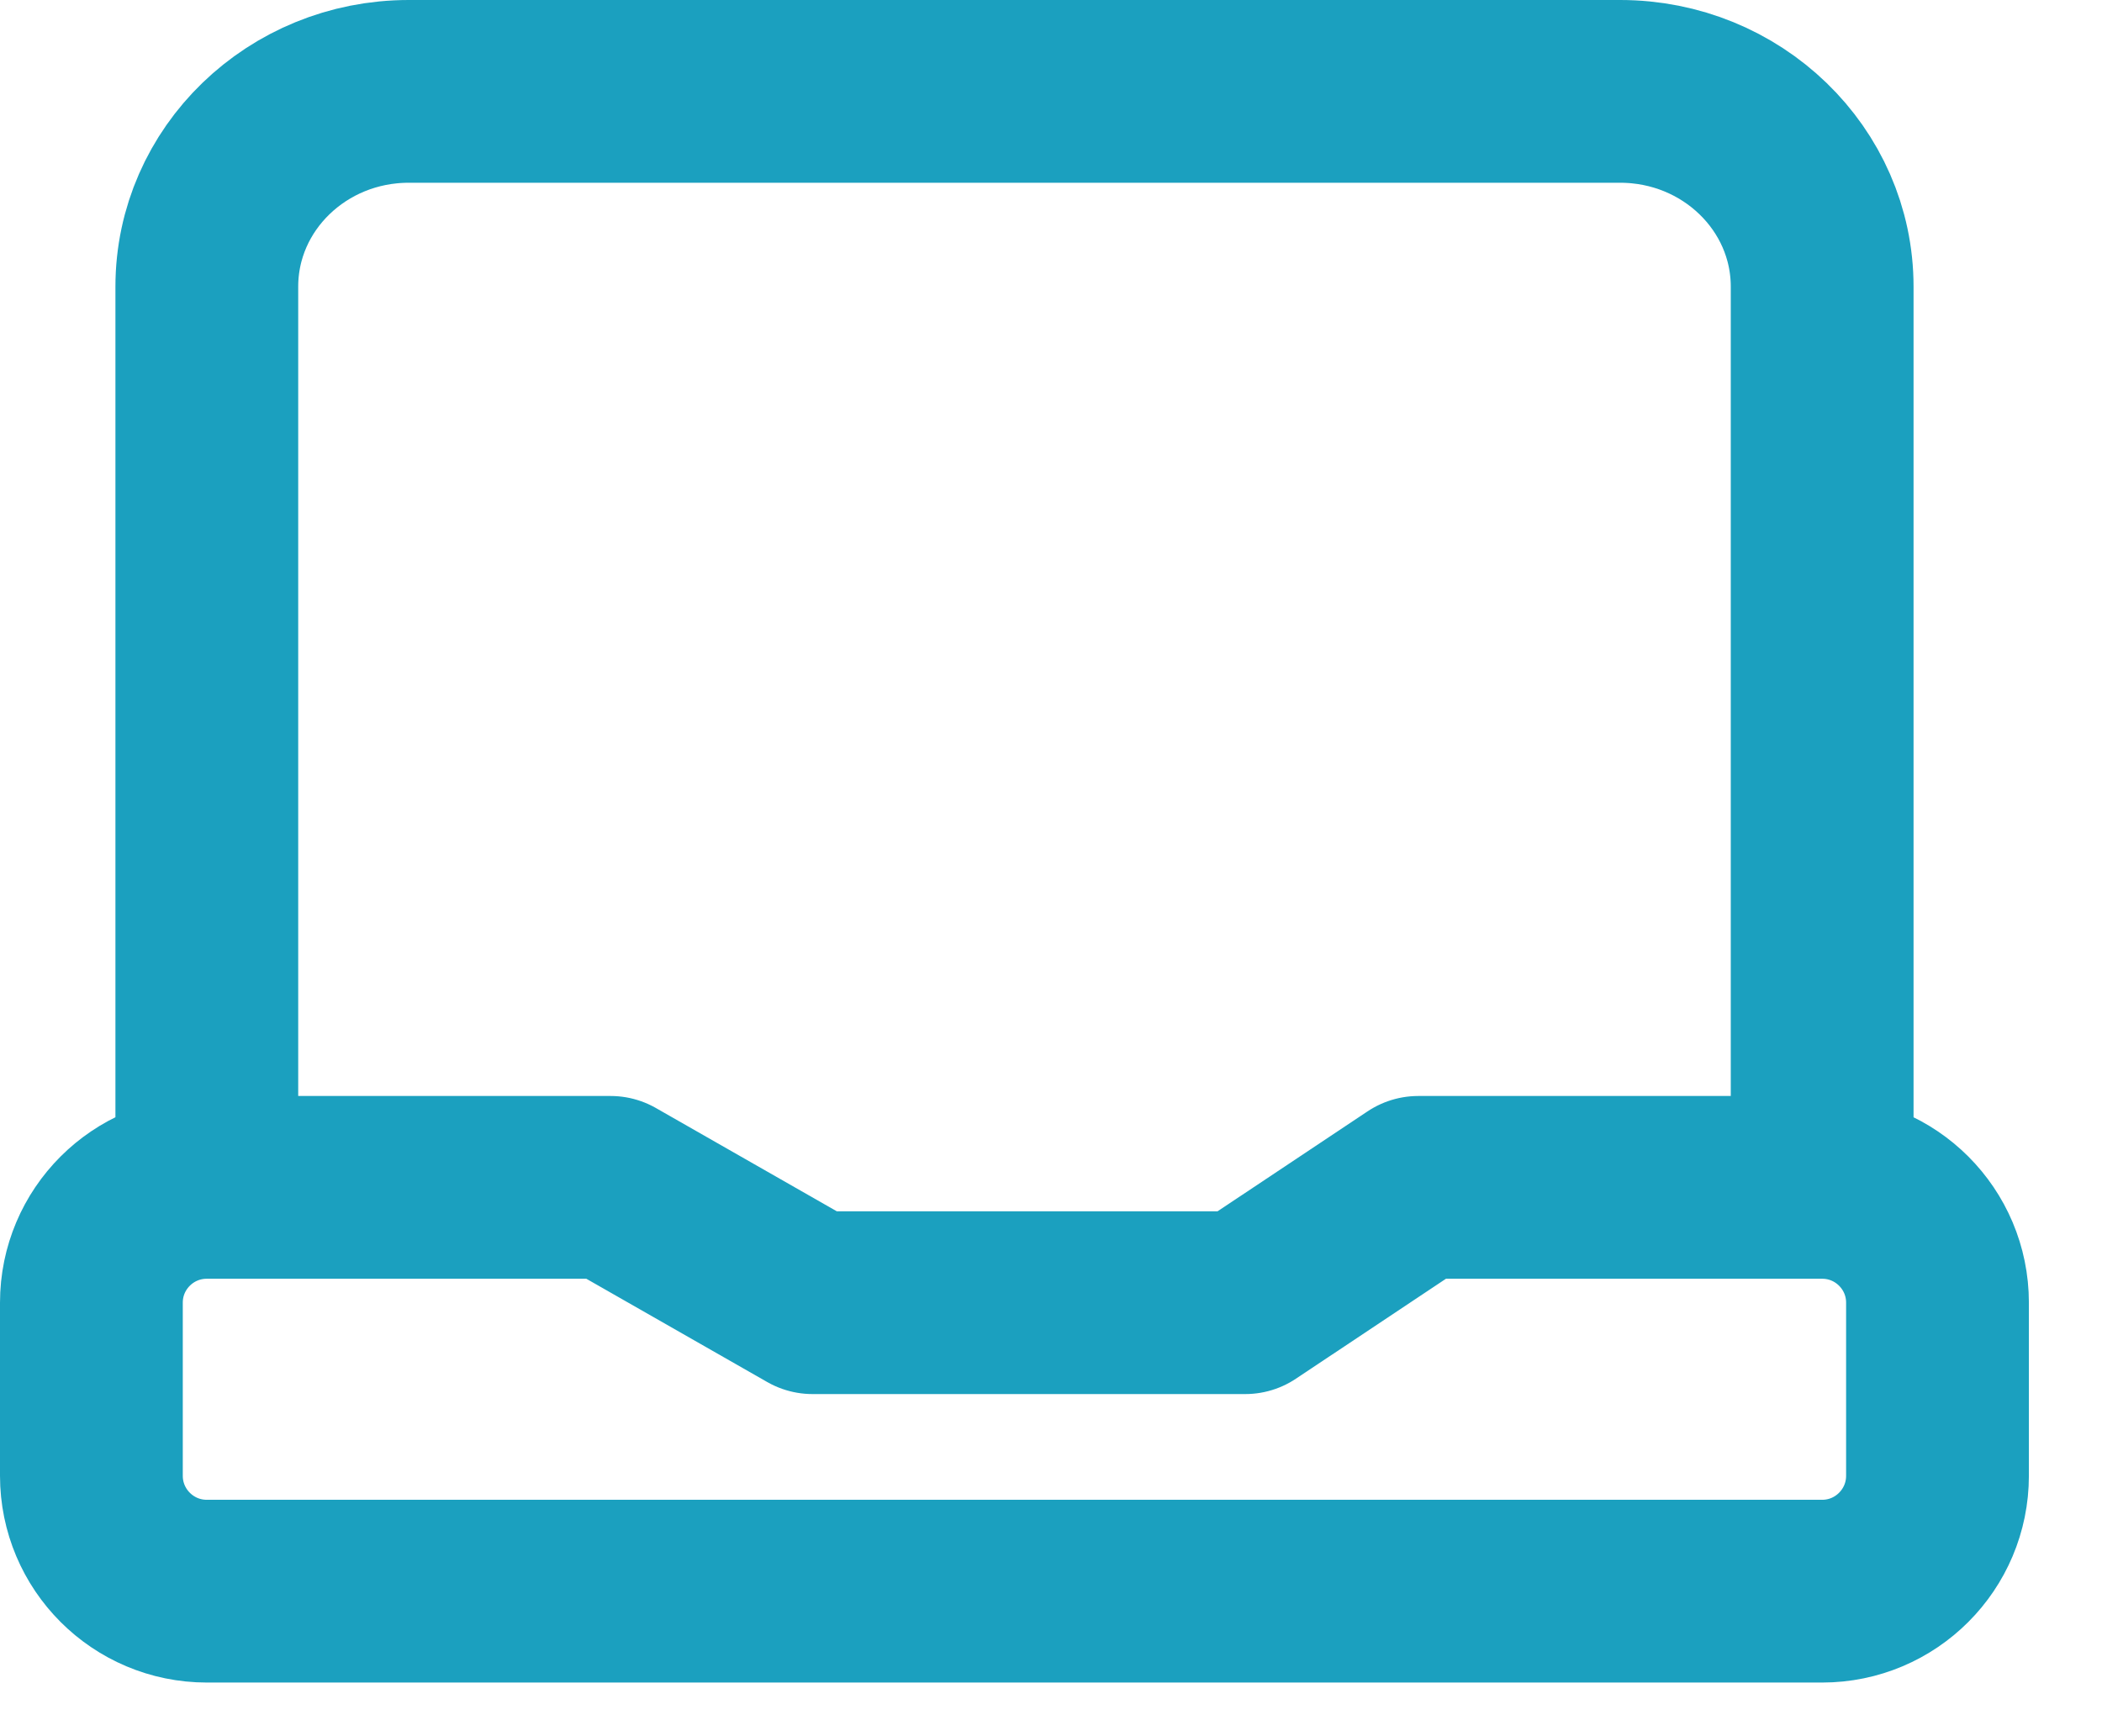
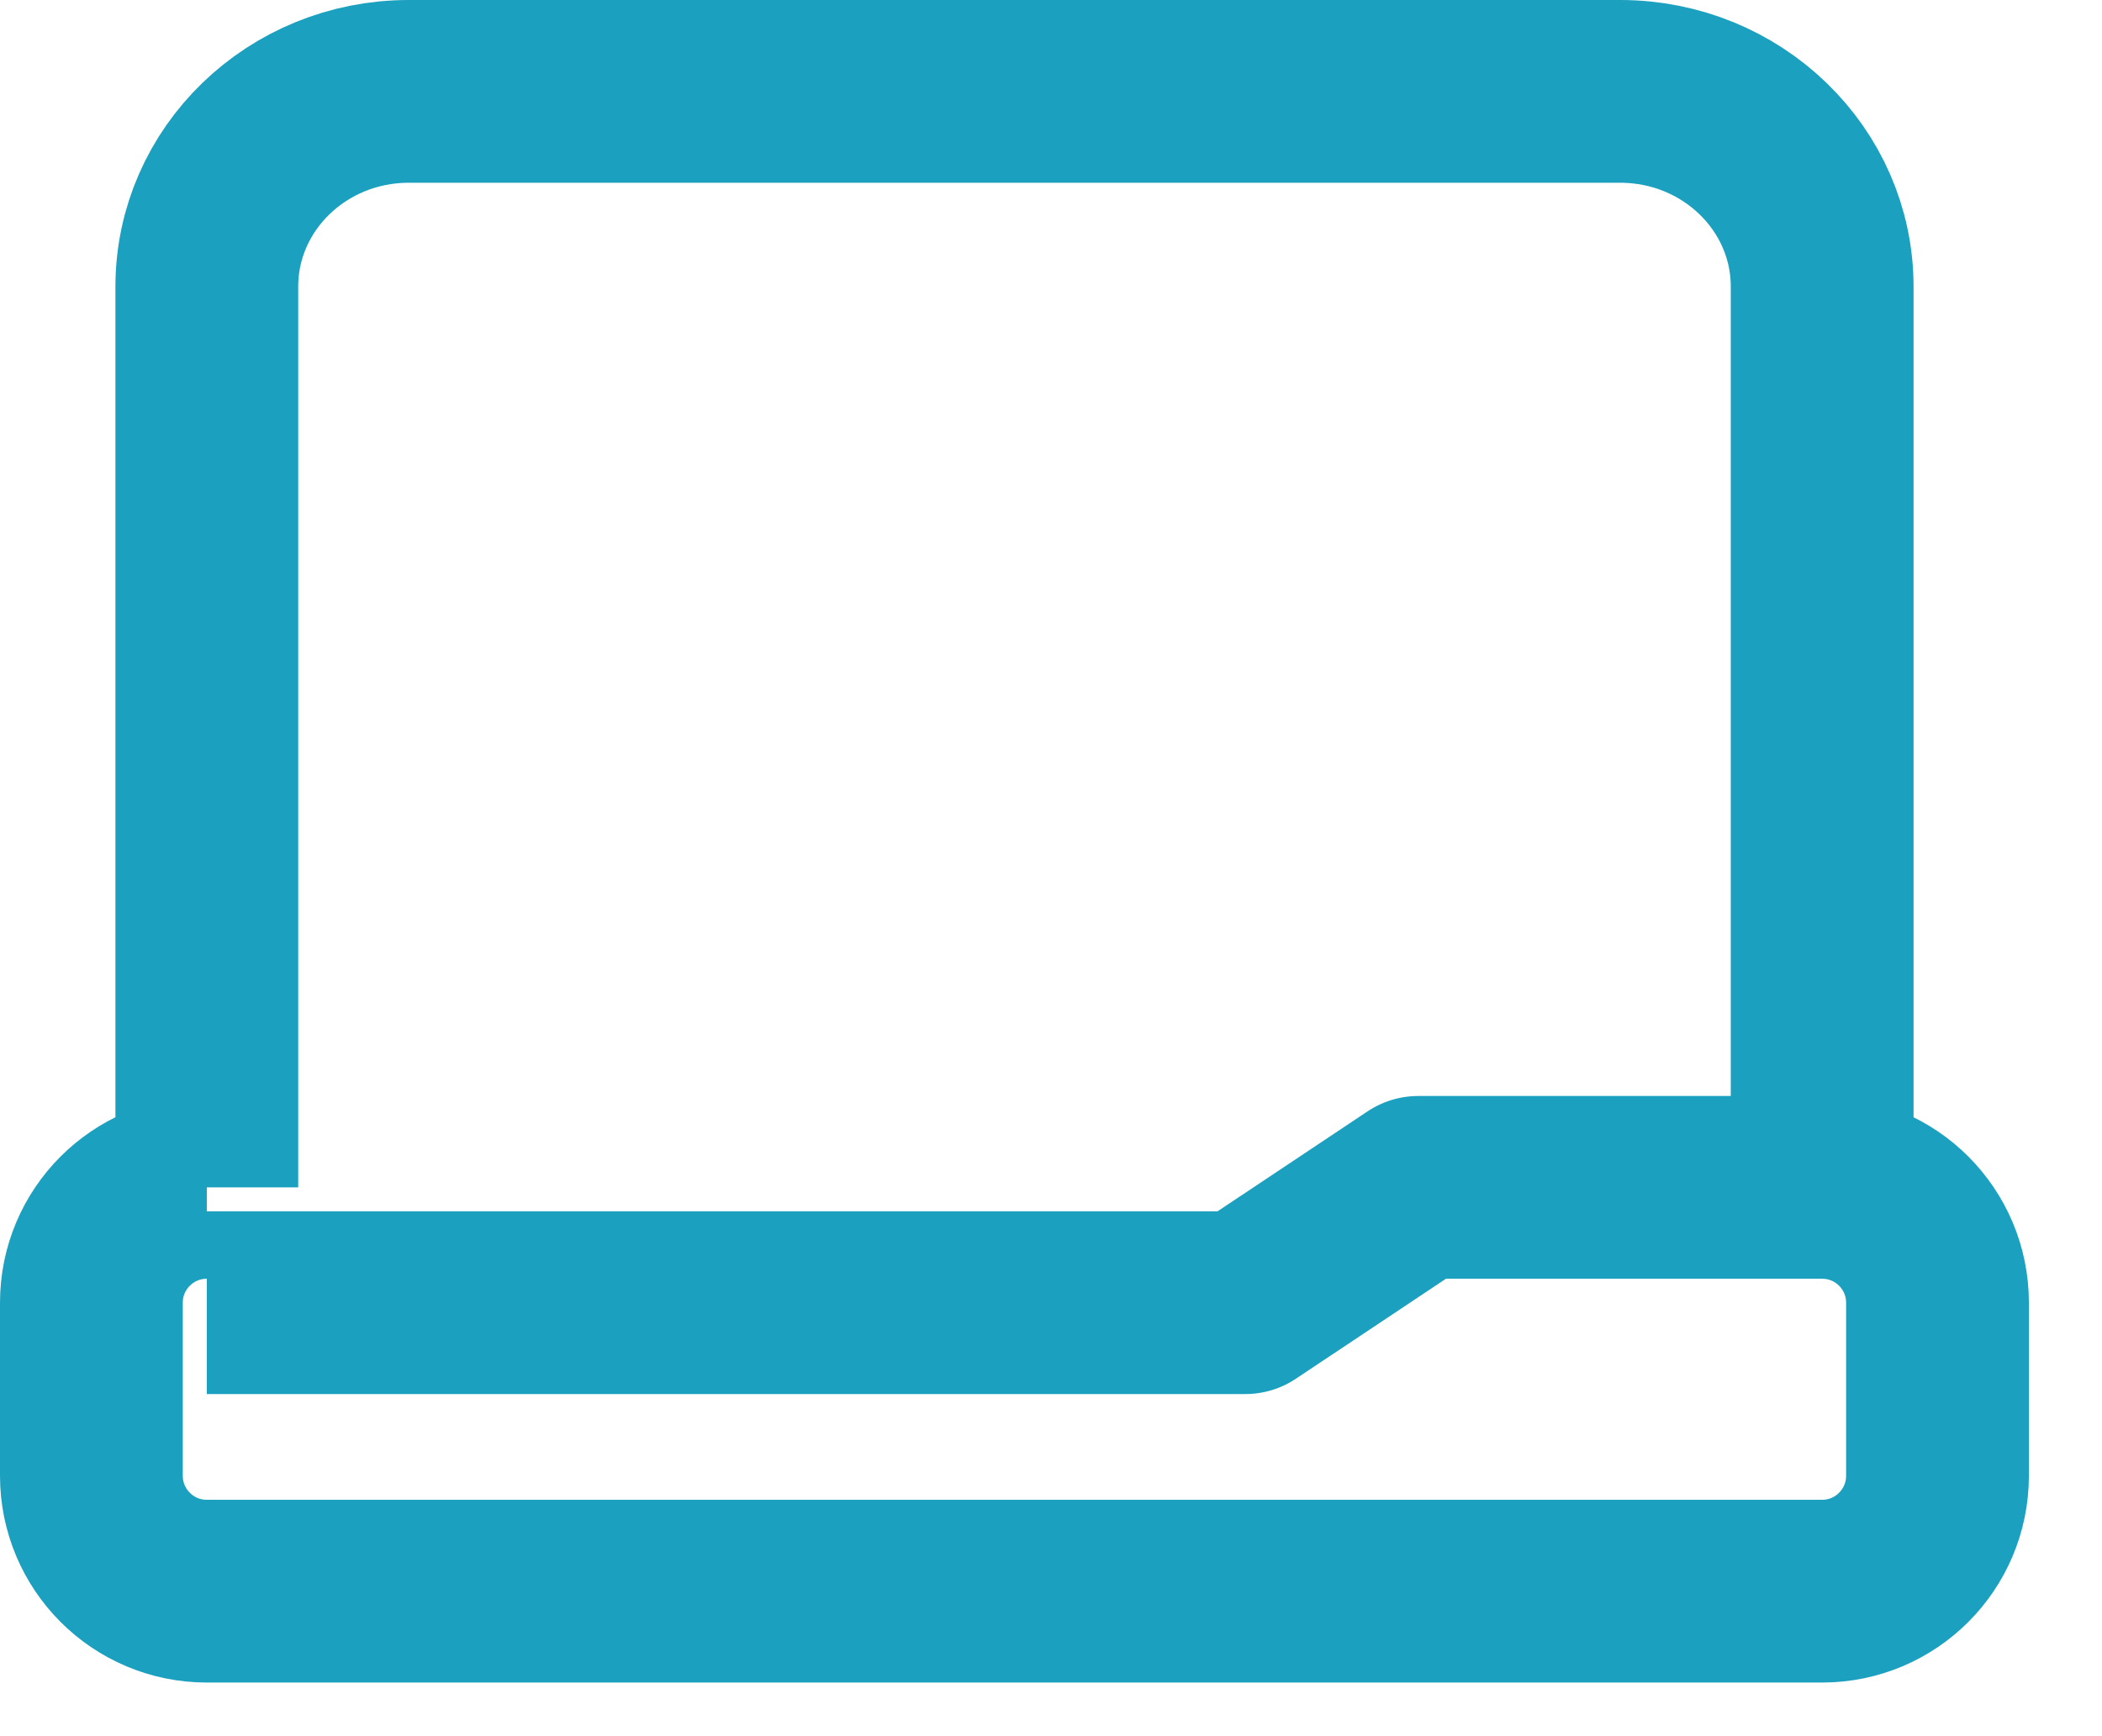
<svg xmlns="http://www.w3.org/2000/svg" width="23" height="19" viewBox="0 0 23 19" fill="none">
-   <path d="M19.938 12.994V3.137C19.938 1.957 18.948 1 17.728 1H4.472C3.252 1 2.263 1.957 2.263 3.137V12.994M19.938 12.994C20.635 12.994 21.2 13.559 21.2 14.256V16.15C21.2 16.847 20.635 17.413 19.938 17.413H2.263C1.565 17.413 1 16.847 1 16.15V14.256C1 13.559 1.565 12.994 2.263 12.994M19.938 12.994H15.519L13.625 14.256H8.891L6.681 12.994H2.263" stroke="#1BA0BF" stroke-width="2" stroke-linejoin="round" />
+   <path d="M19.938 12.994V3.137C19.938 1.957 18.948 1 17.728 1H4.472C3.252 1 2.263 1.957 2.263 3.137V12.994M19.938 12.994C20.635 12.994 21.2 13.559 21.2 14.256V16.15C21.2 16.847 20.635 17.413 19.938 17.413H2.263C1.565 17.413 1 16.847 1 16.15V14.256C1 13.559 1.565 12.994 2.263 12.994M19.938 12.994H15.519L13.625 14.256H8.891H2.263" stroke="#1BA0BF" stroke-width="2" stroke-linejoin="round" />
</svg>